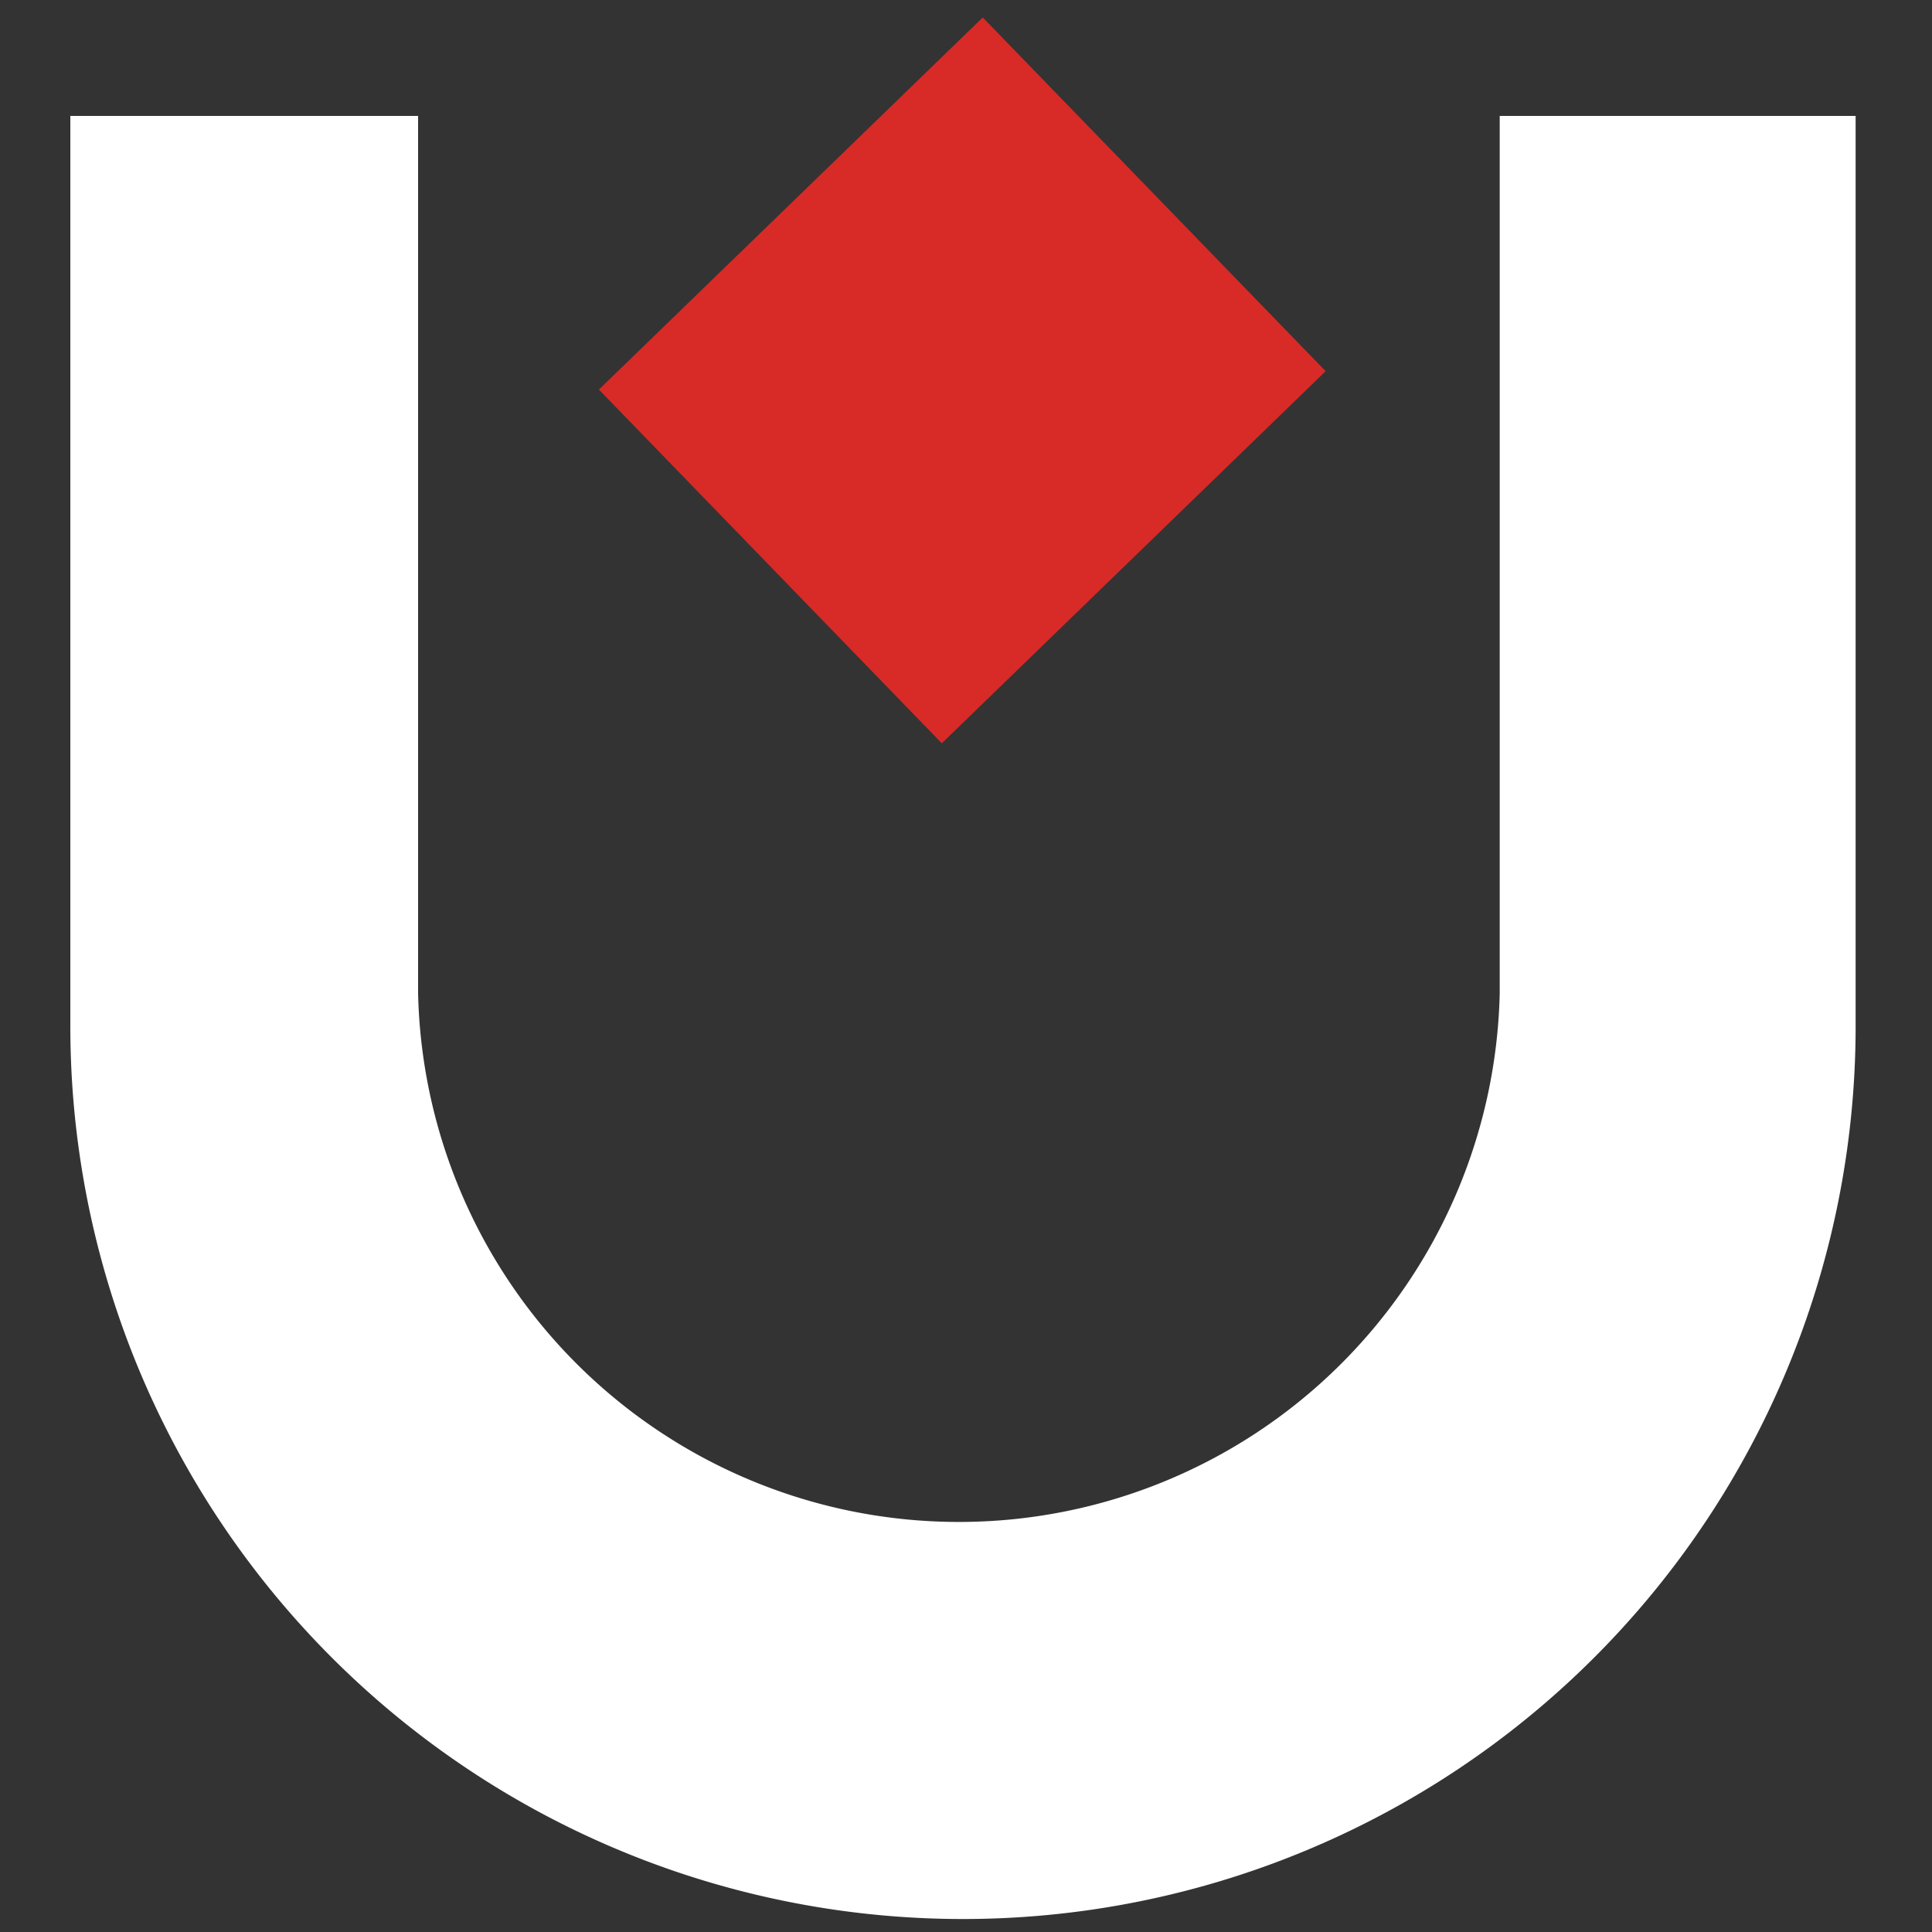
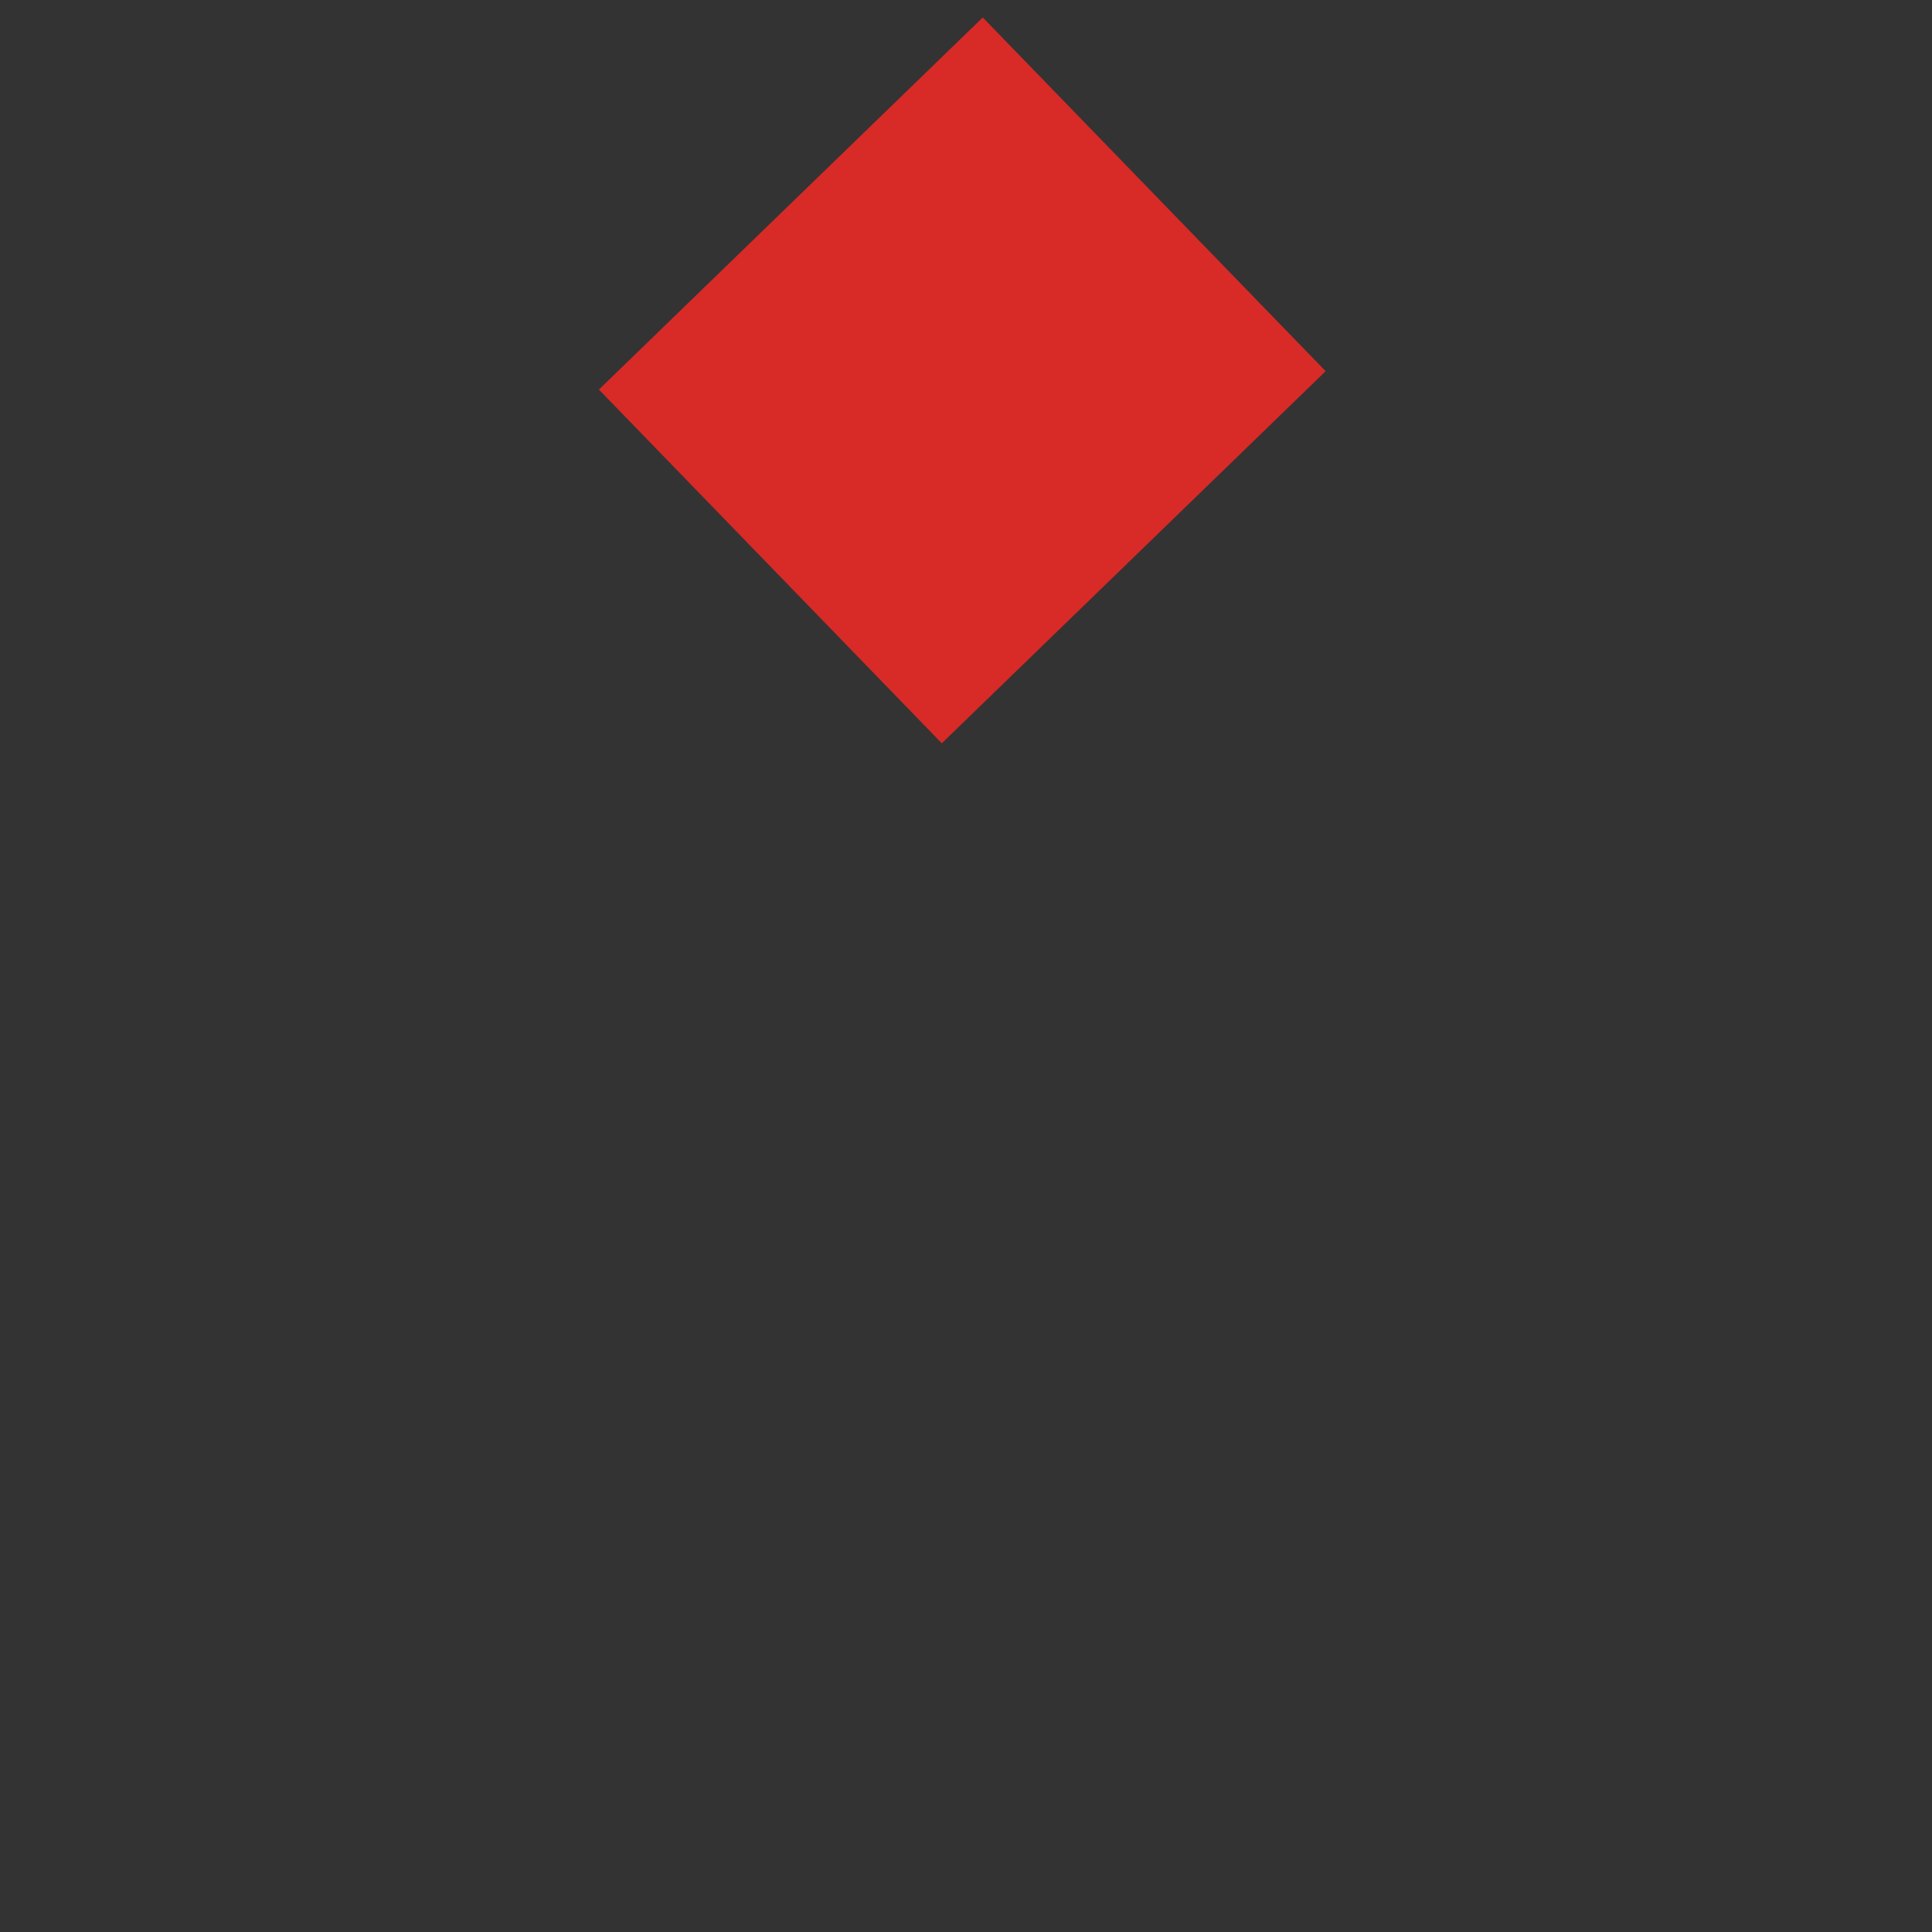
<svg xmlns="http://www.w3.org/2000/svg" id="Layer_1" data-name="Layer 1" viewBox="0 0 64 64">
  <rect x="0" y="0" width="64" height="64" fill="#333333" stroke="none" />
  <defs>
    <style>.cls-1{fill:#fff;fill-rule:evenodd;}.cls-2{fill:#d82a27;}</style>
  </defs>
-   <path class="cls-1" d="M2.33,3.84V34a29.57,29.57,0,0,0,59.14,0V3.84H49.68V32.92a17.92,17.92,0,0,1-35.83,0V3.84Z" />
  <rect class="cls-2" x="23.02" y="4.44" width="17.71" height="16.32" transform="translate(0.22 25.74) rotate(-44.11)" />
</svg>